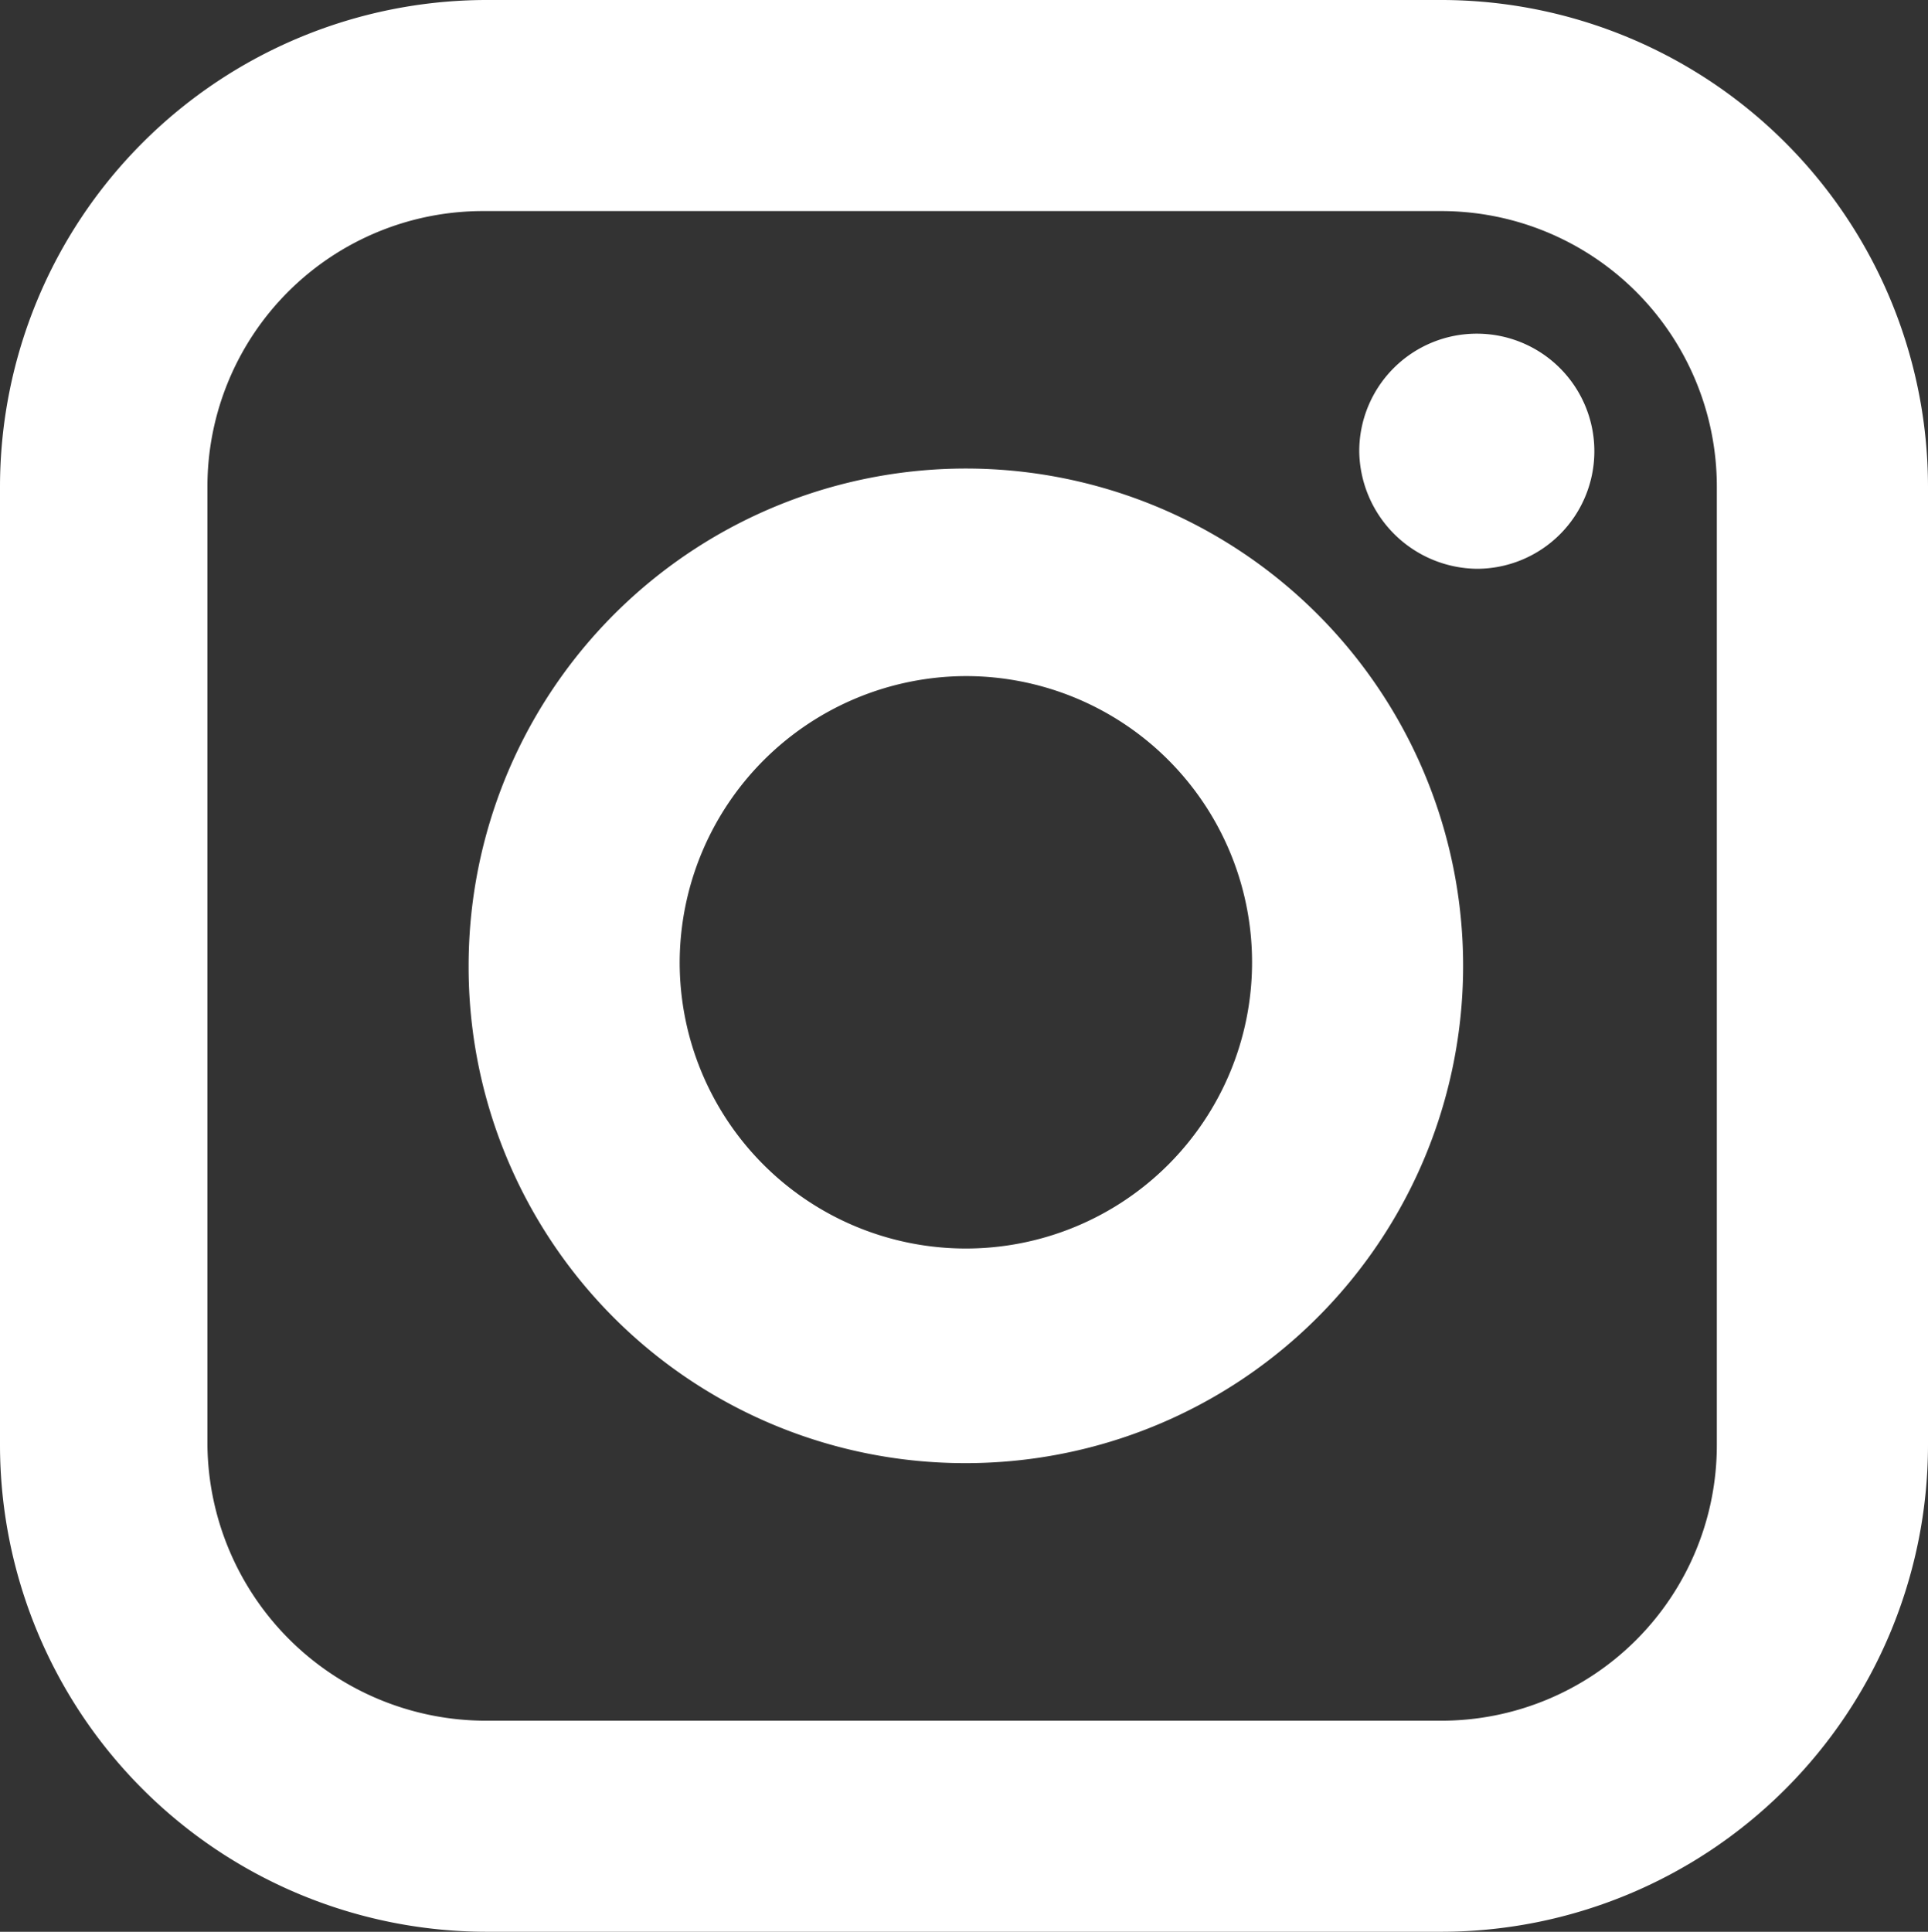
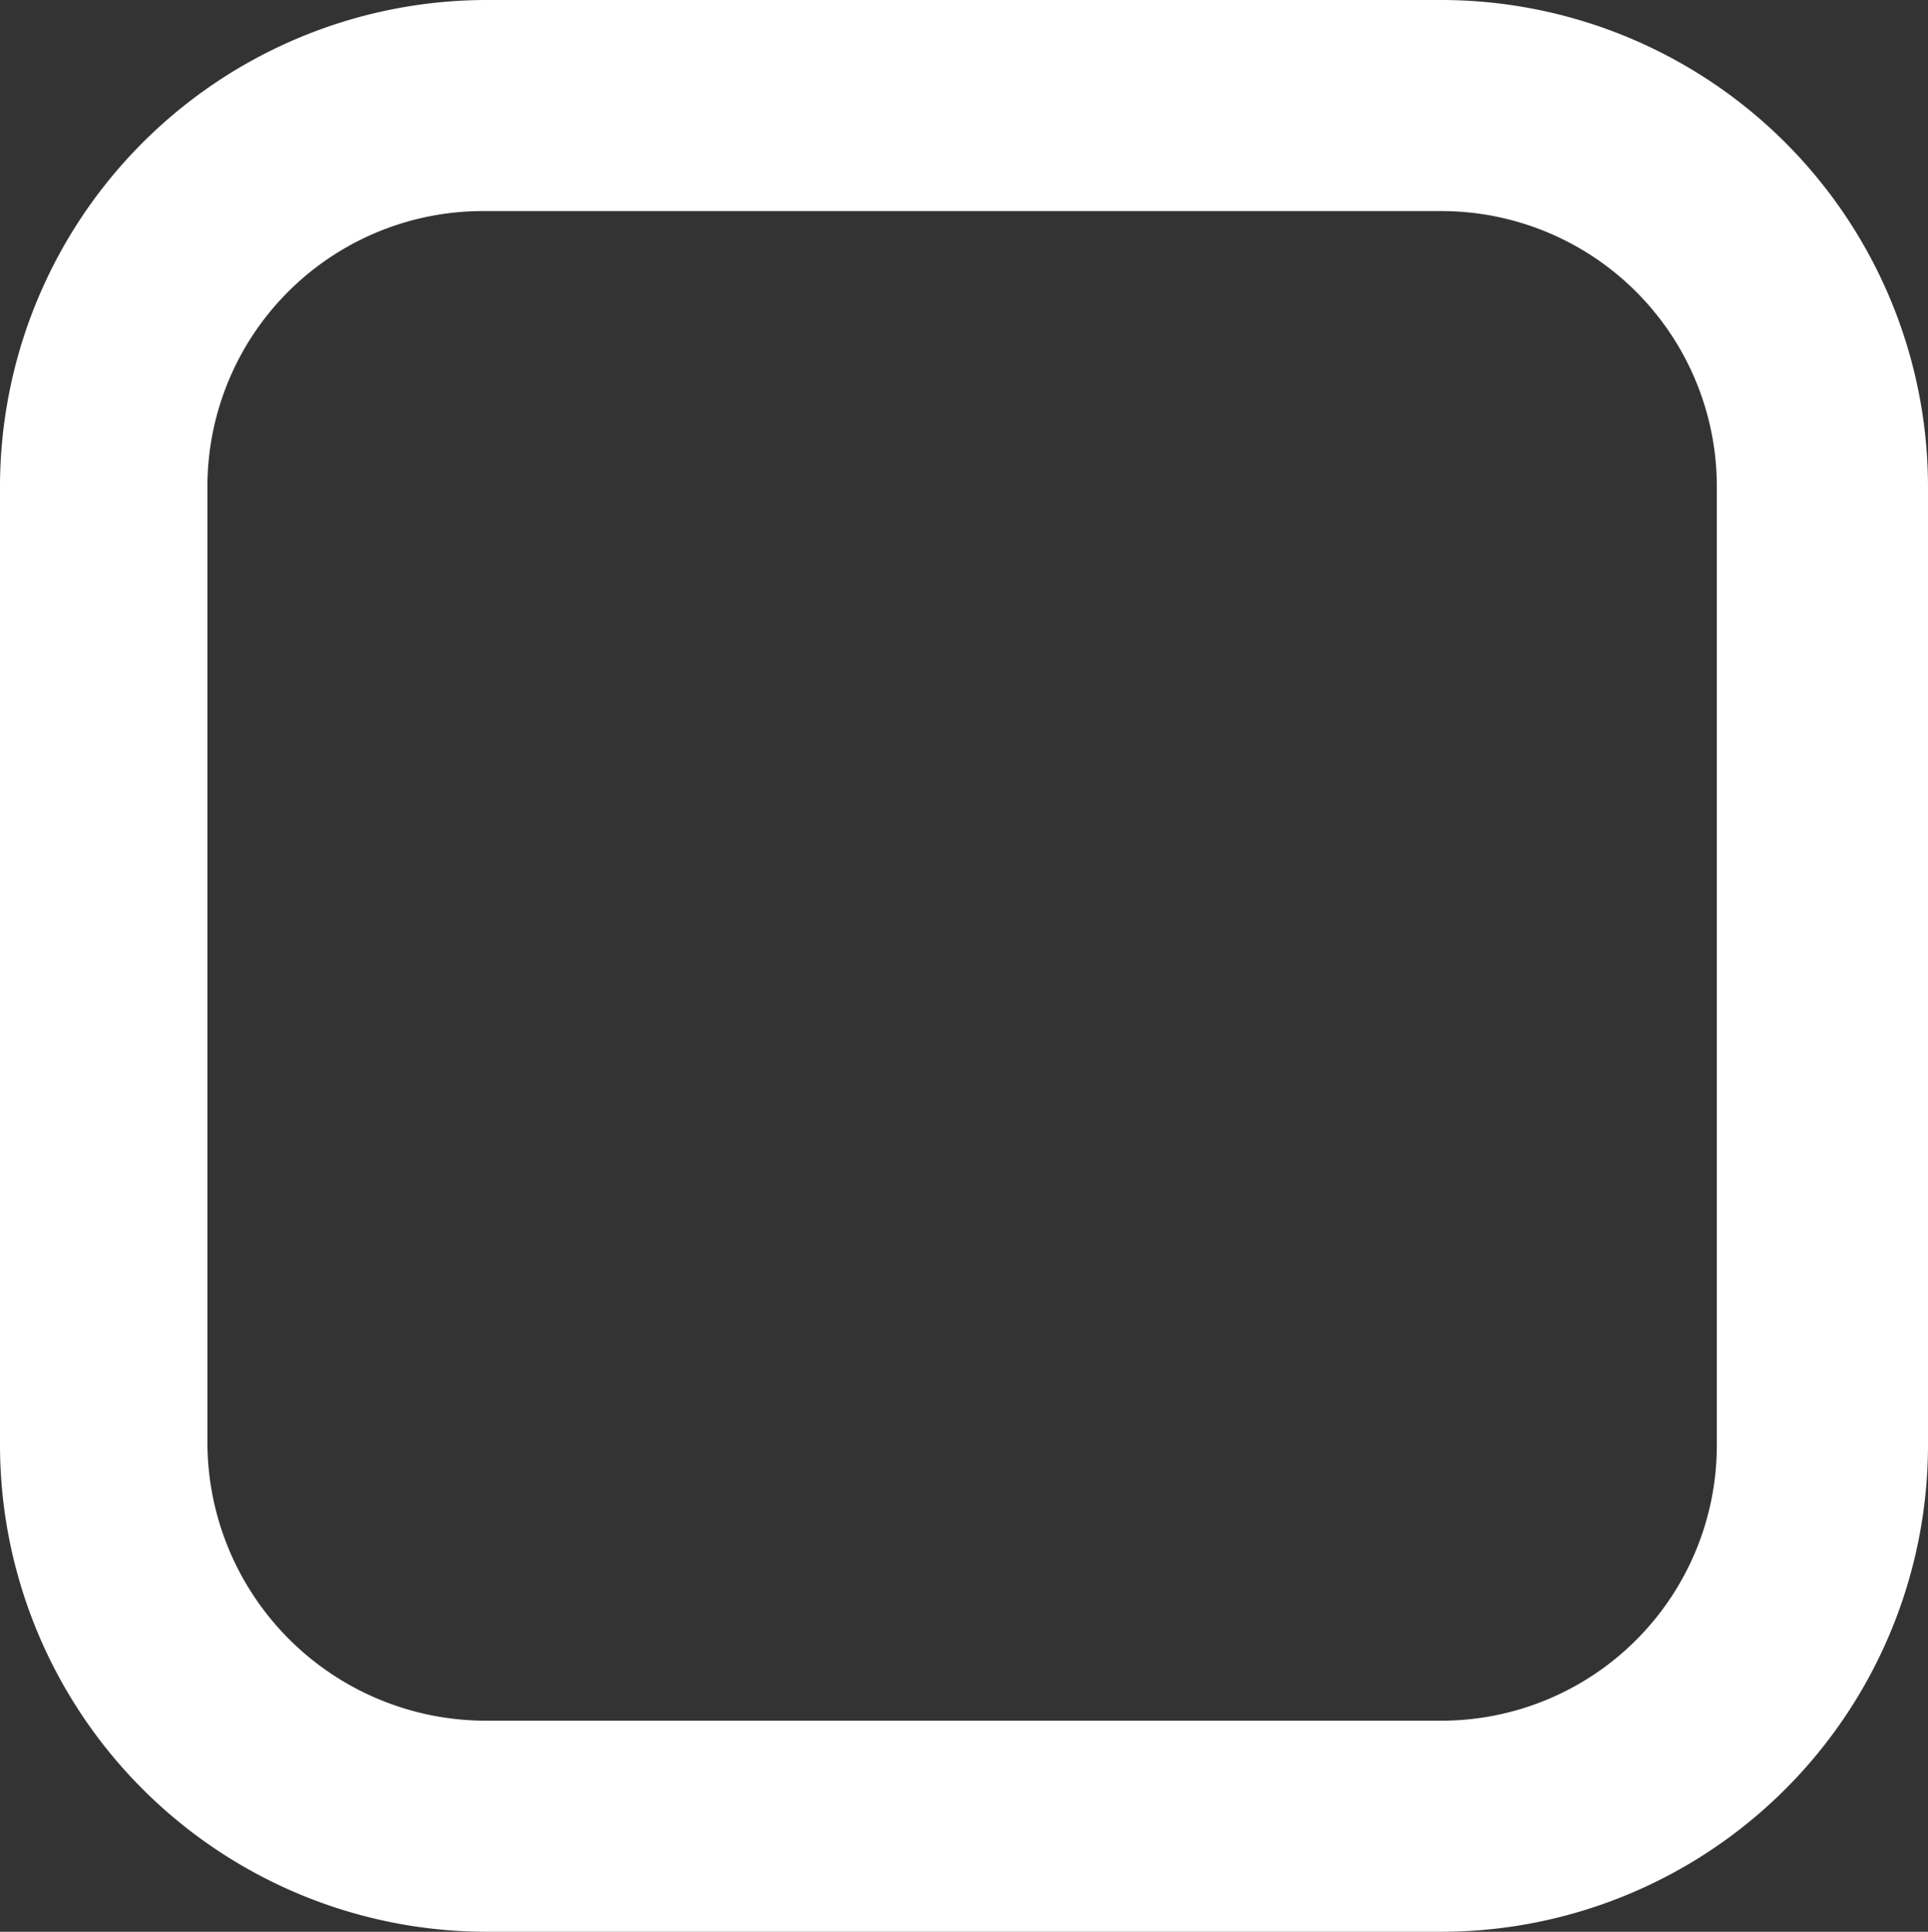
<svg xmlns="http://www.w3.org/2000/svg" id="Component_14_10" data-name="Component 14 – 10" width="18.041" height="18.075" viewBox="0 0 18.041 18.075">
  <rect x="0" y="0" width="18.041" height="18.075" fill="#333333" stroke="none" />
-   <path id="Path_4" data-name="Path 4" d="M33.253,40.305A4.653,4.653,0,1,0,28.6,35.653,4.643,4.643,0,0,0,33.253,40.305Zm0-7.364a2.678,2.678,0,1,1-2.678,2.678A2.686,2.686,0,0,1,33.253,32.941Z" transform="translate(-24.215 -26.615)" fill="#fff" />
  <path id="Path_5" data-name="Path 5" d="M28.989,35.975a4.557,4.557,0,0,0,4.552-4.552V22.452A4.557,4.557,0,0,0,28.989,17.9H20.052A4.557,4.557,0,0,0,15.5,22.452v8.971a4.557,4.557,0,0,0,4.552,4.552ZM17.441,31.423V22.452a2.578,2.578,0,0,1,2.577-2.577h8.97a2.578,2.578,0,0,1,2.577,2.577v8.971A2.578,2.578,0,0,1,28.989,34H20.052A2.607,2.607,0,0,1,17.441,31.423Z" transform="translate(-15.5 -17.9)" fill="#fff" />
-   <path id="Path_6" data-name="Path 6" d="M54.6,29.409a1.1,1.1,0,1,0-1.1-1.1A1.114,1.114,0,0,0,54.6,29.409Z" transform="translate(-40.781 -24.087)" fill="#fff" />
+   <path id="Path_6" data-name="Path 6" d="M54.6,29.409A1.114,1.114,0,0,0,54.6,29.409Z" transform="translate(-40.781 -24.087)" fill="#fff" />
</svg>